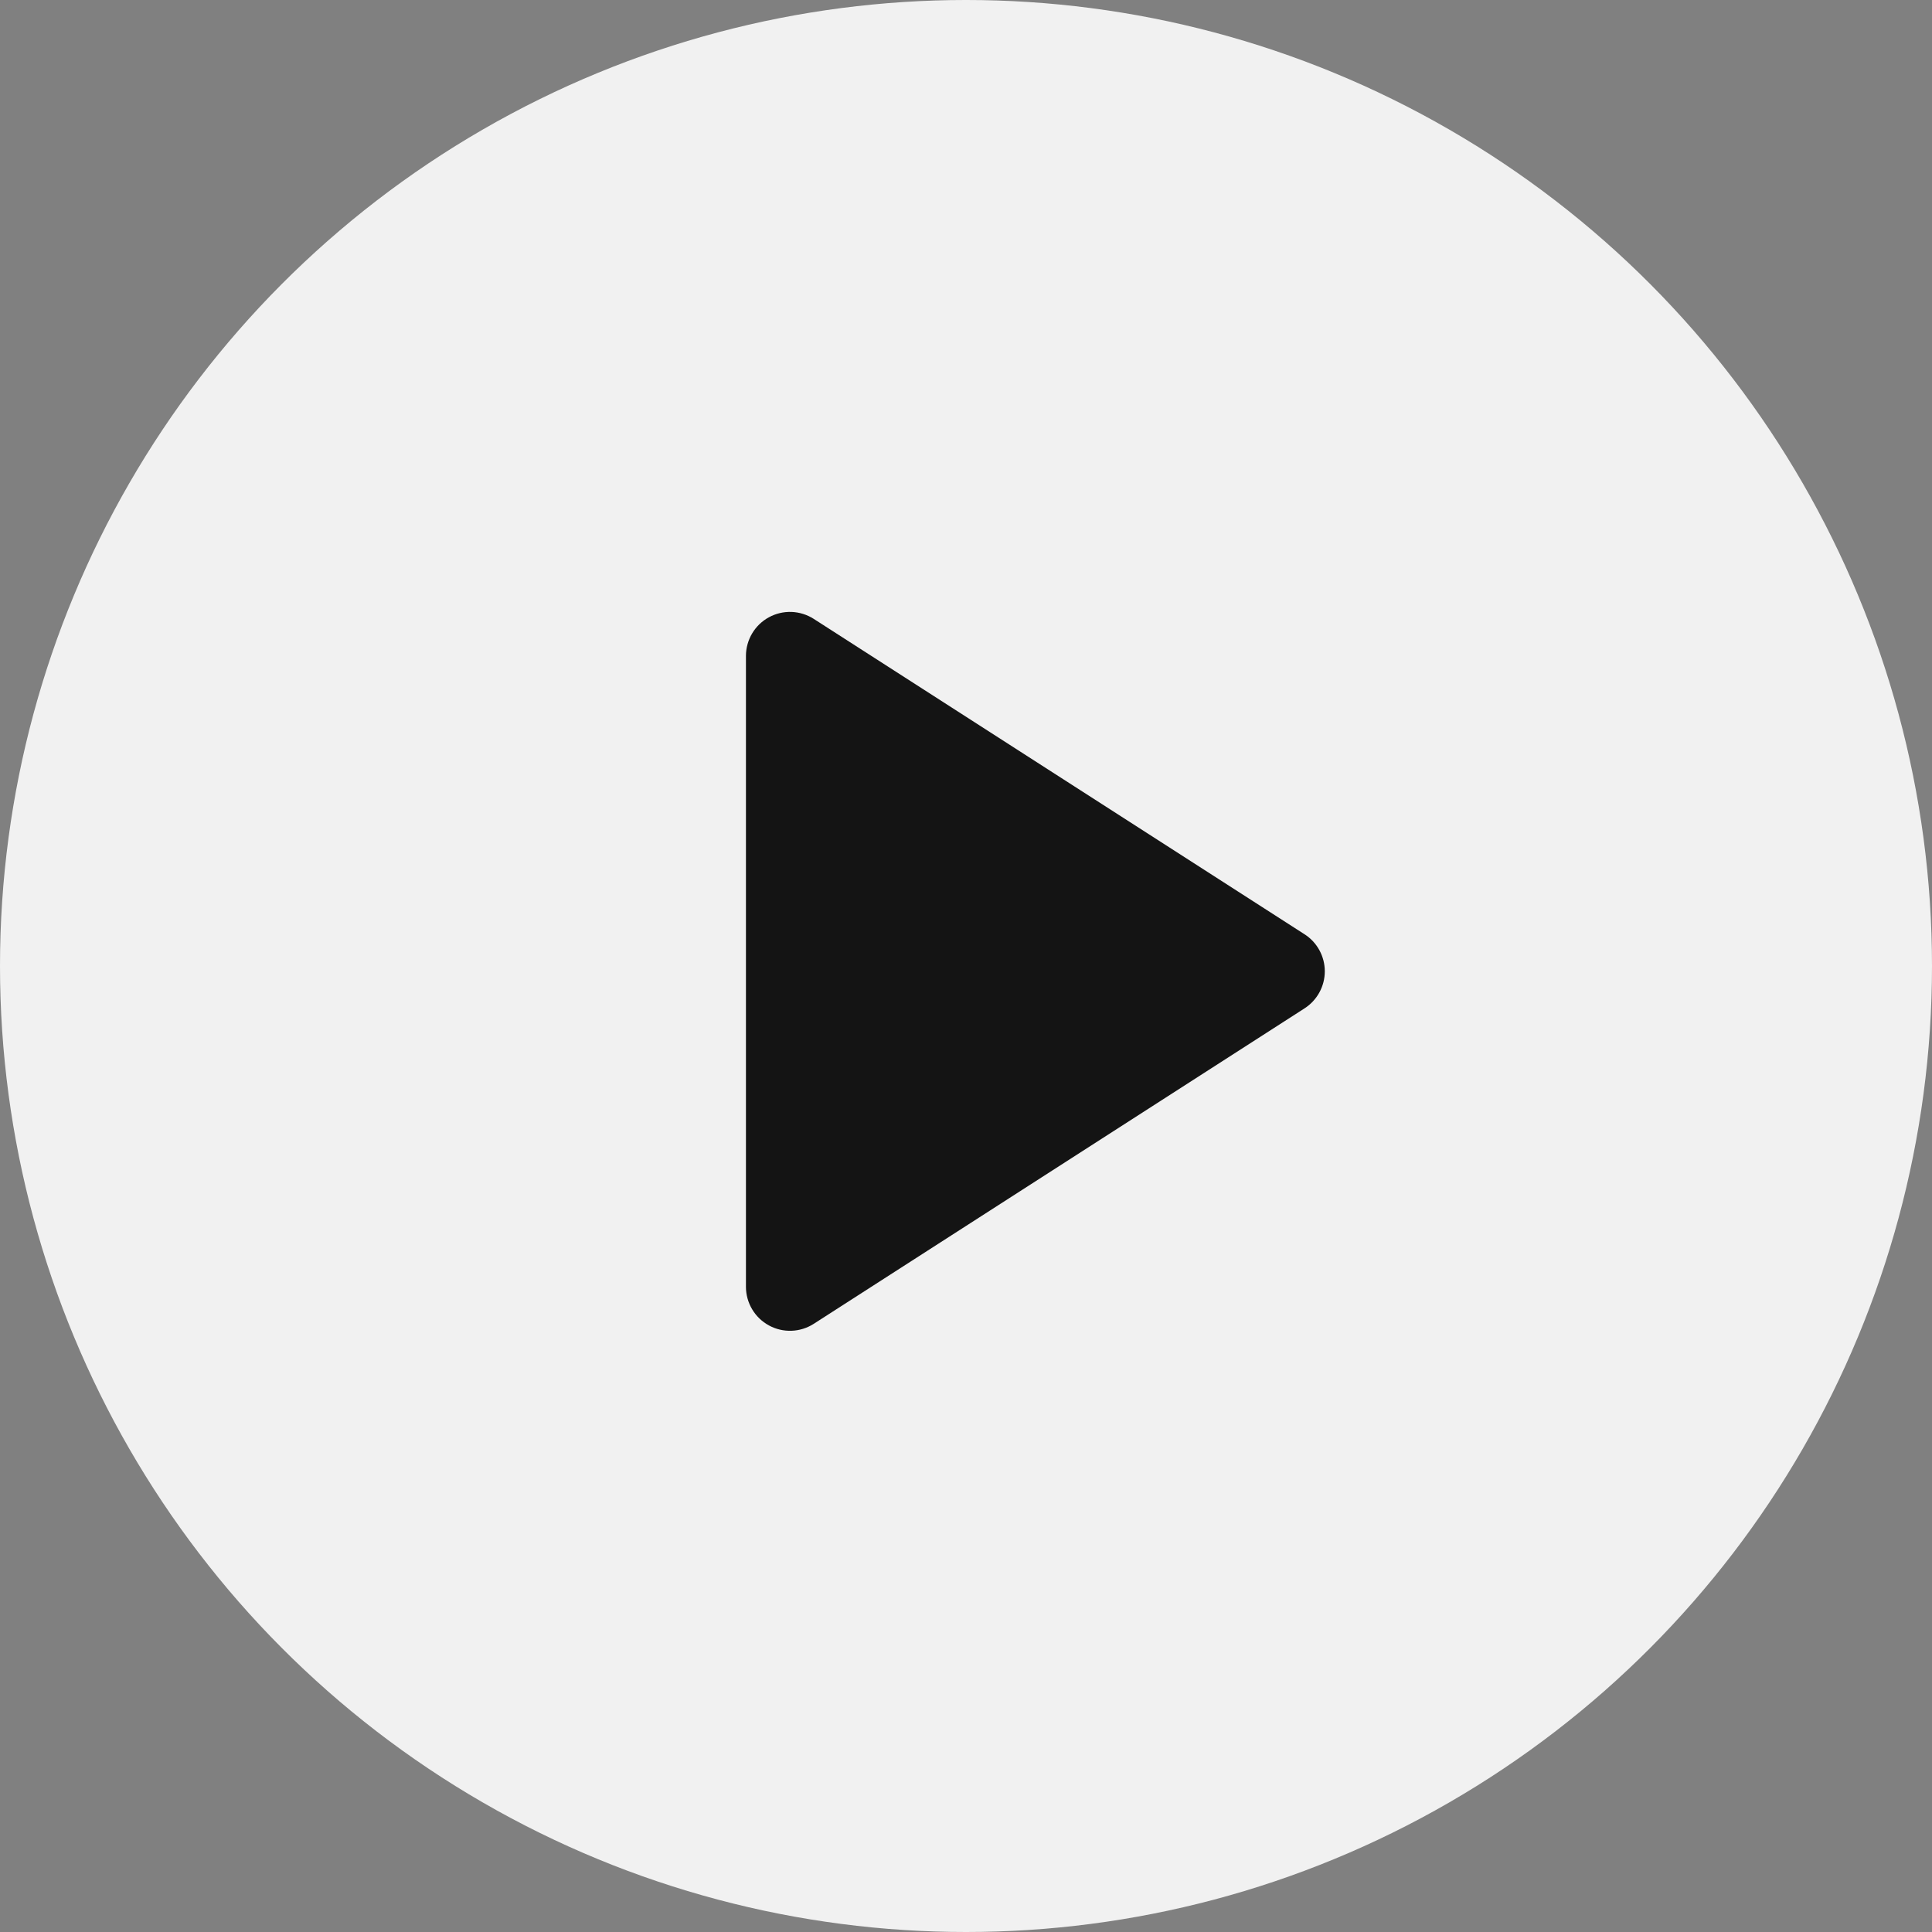
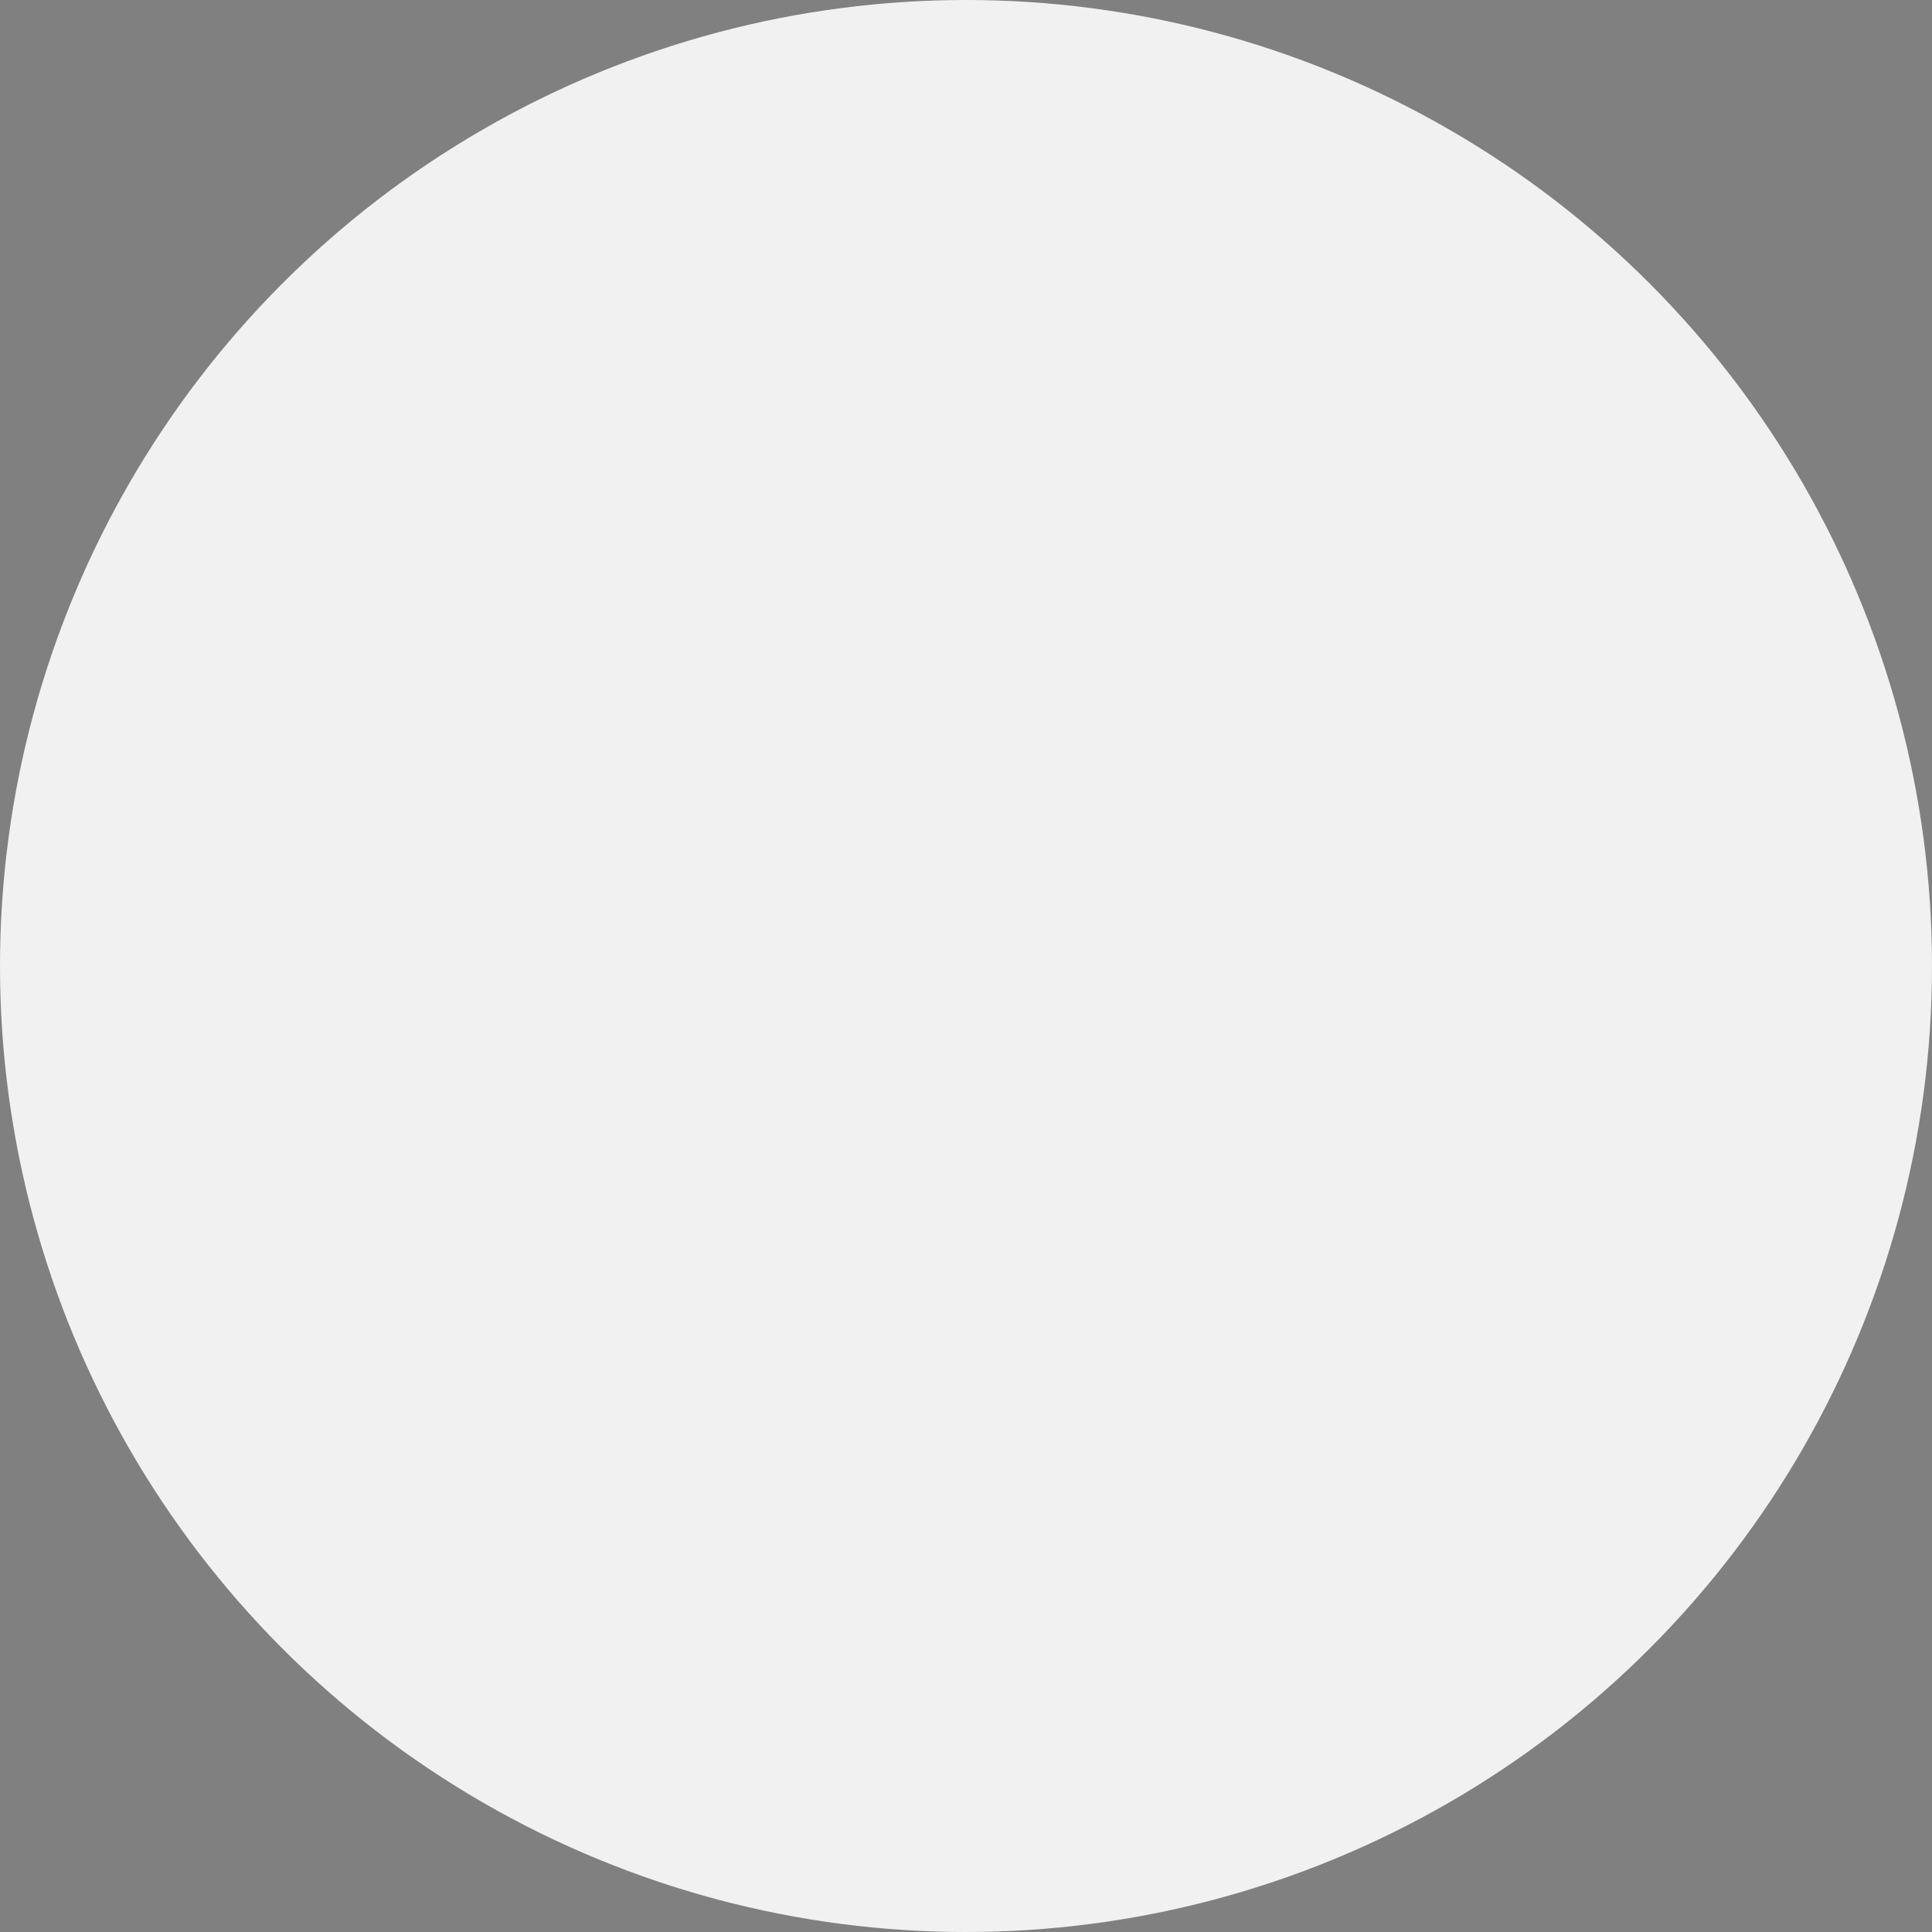
<svg xmlns="http://www.w3.org/2000/svg" width="91" height="91" viewBox="0 0 91 91" fill="none">
  <rect x="0" y="0" width="91" height="91" fill="#808080" stroke="none" />
  <circle cx="45.5" cy="45.5" r="45.5" fill="#F1F1F1" />
-   <path d="M35.135 60.609V30.892C35.136 30.52 35.237 30.155 35.427 29.835C35.617 29.516 35.889 29.253 36.216 29.075C36.542 28.897 36.91 28.81 37.282 28.823C37.654 28.837 38.015 28.95 38.328 29.15L61.445 44.005C61.738 44.192 61.978 44.45 62.145 44.755C62.312 45.06 62.4 45.403 62.4 45.75C62.4 46.098 62.312 46.44 62.145 46.745C61.978 47.05 61.738 47.308 61.445 47.496L38.328 62.354C38.015 62.555 37.654 62.668 37.282 62.681C36.91 62.694 36.542 62.607 36.216 62.429C35.889 62.251 35.617 61.989 35.427 61.669C35.237 61.35 35.136 60.985 35.135 60.613V60.609Z" fill="#141414" />
</svg>